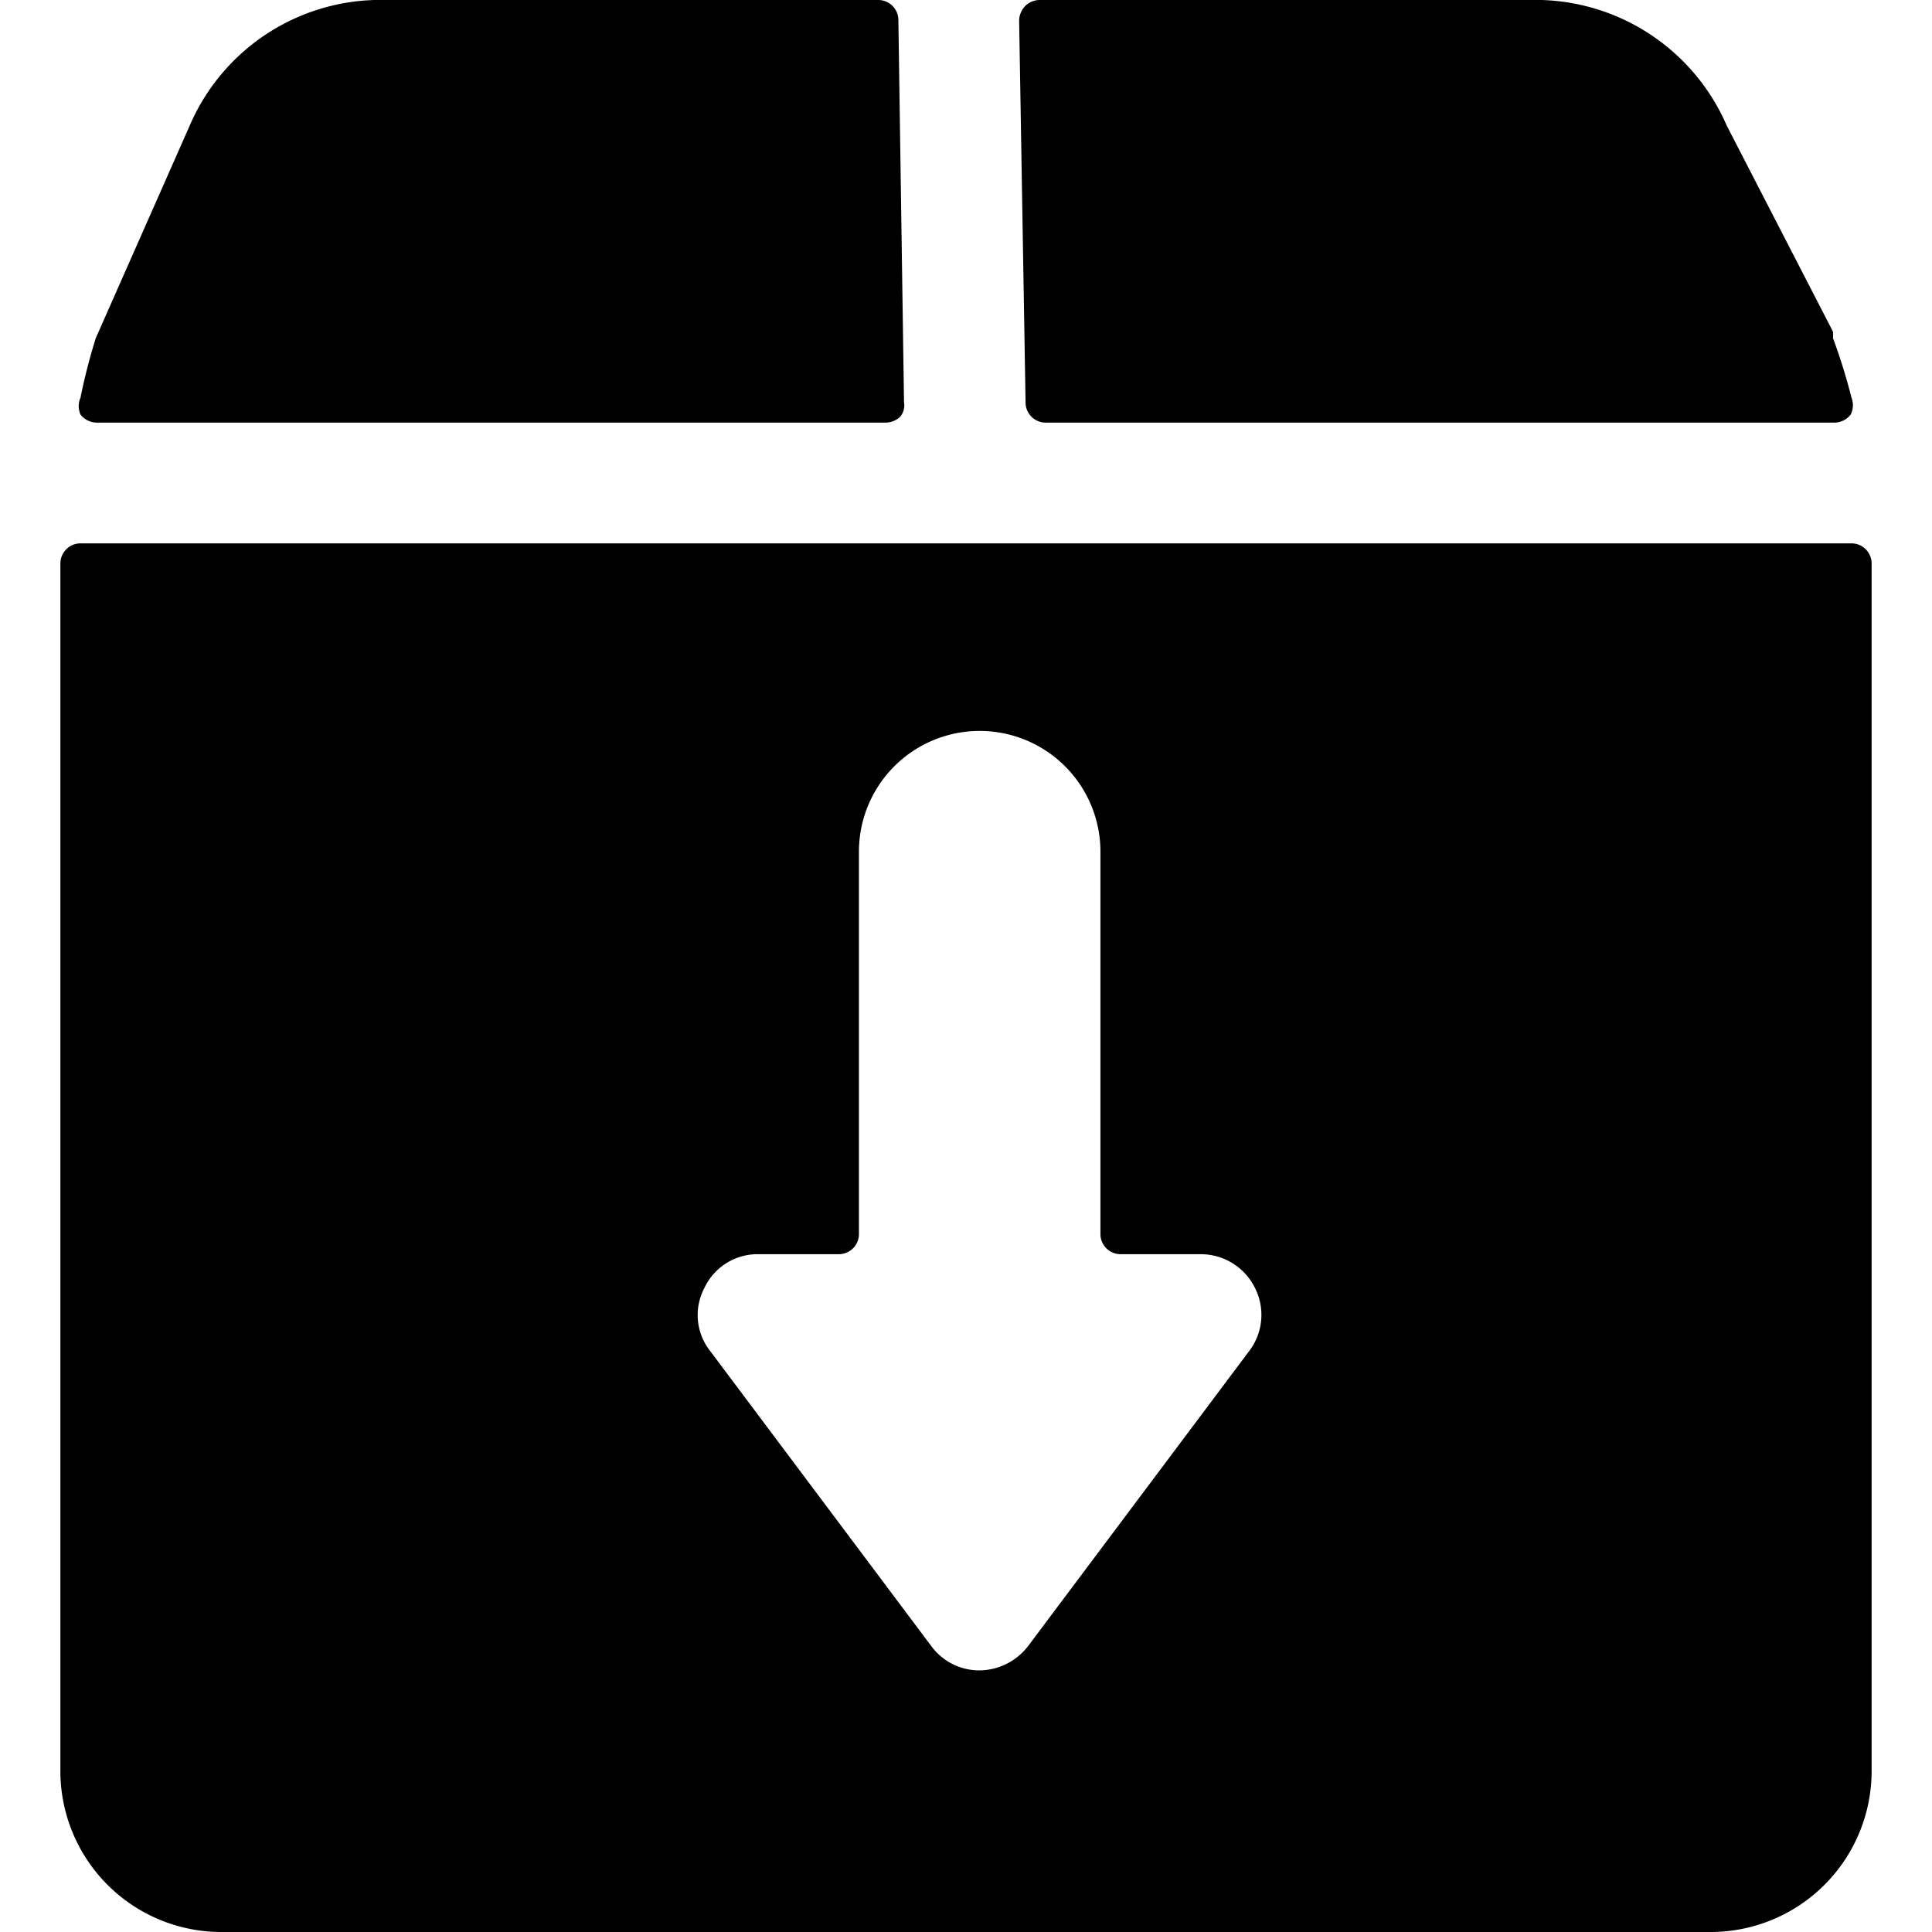
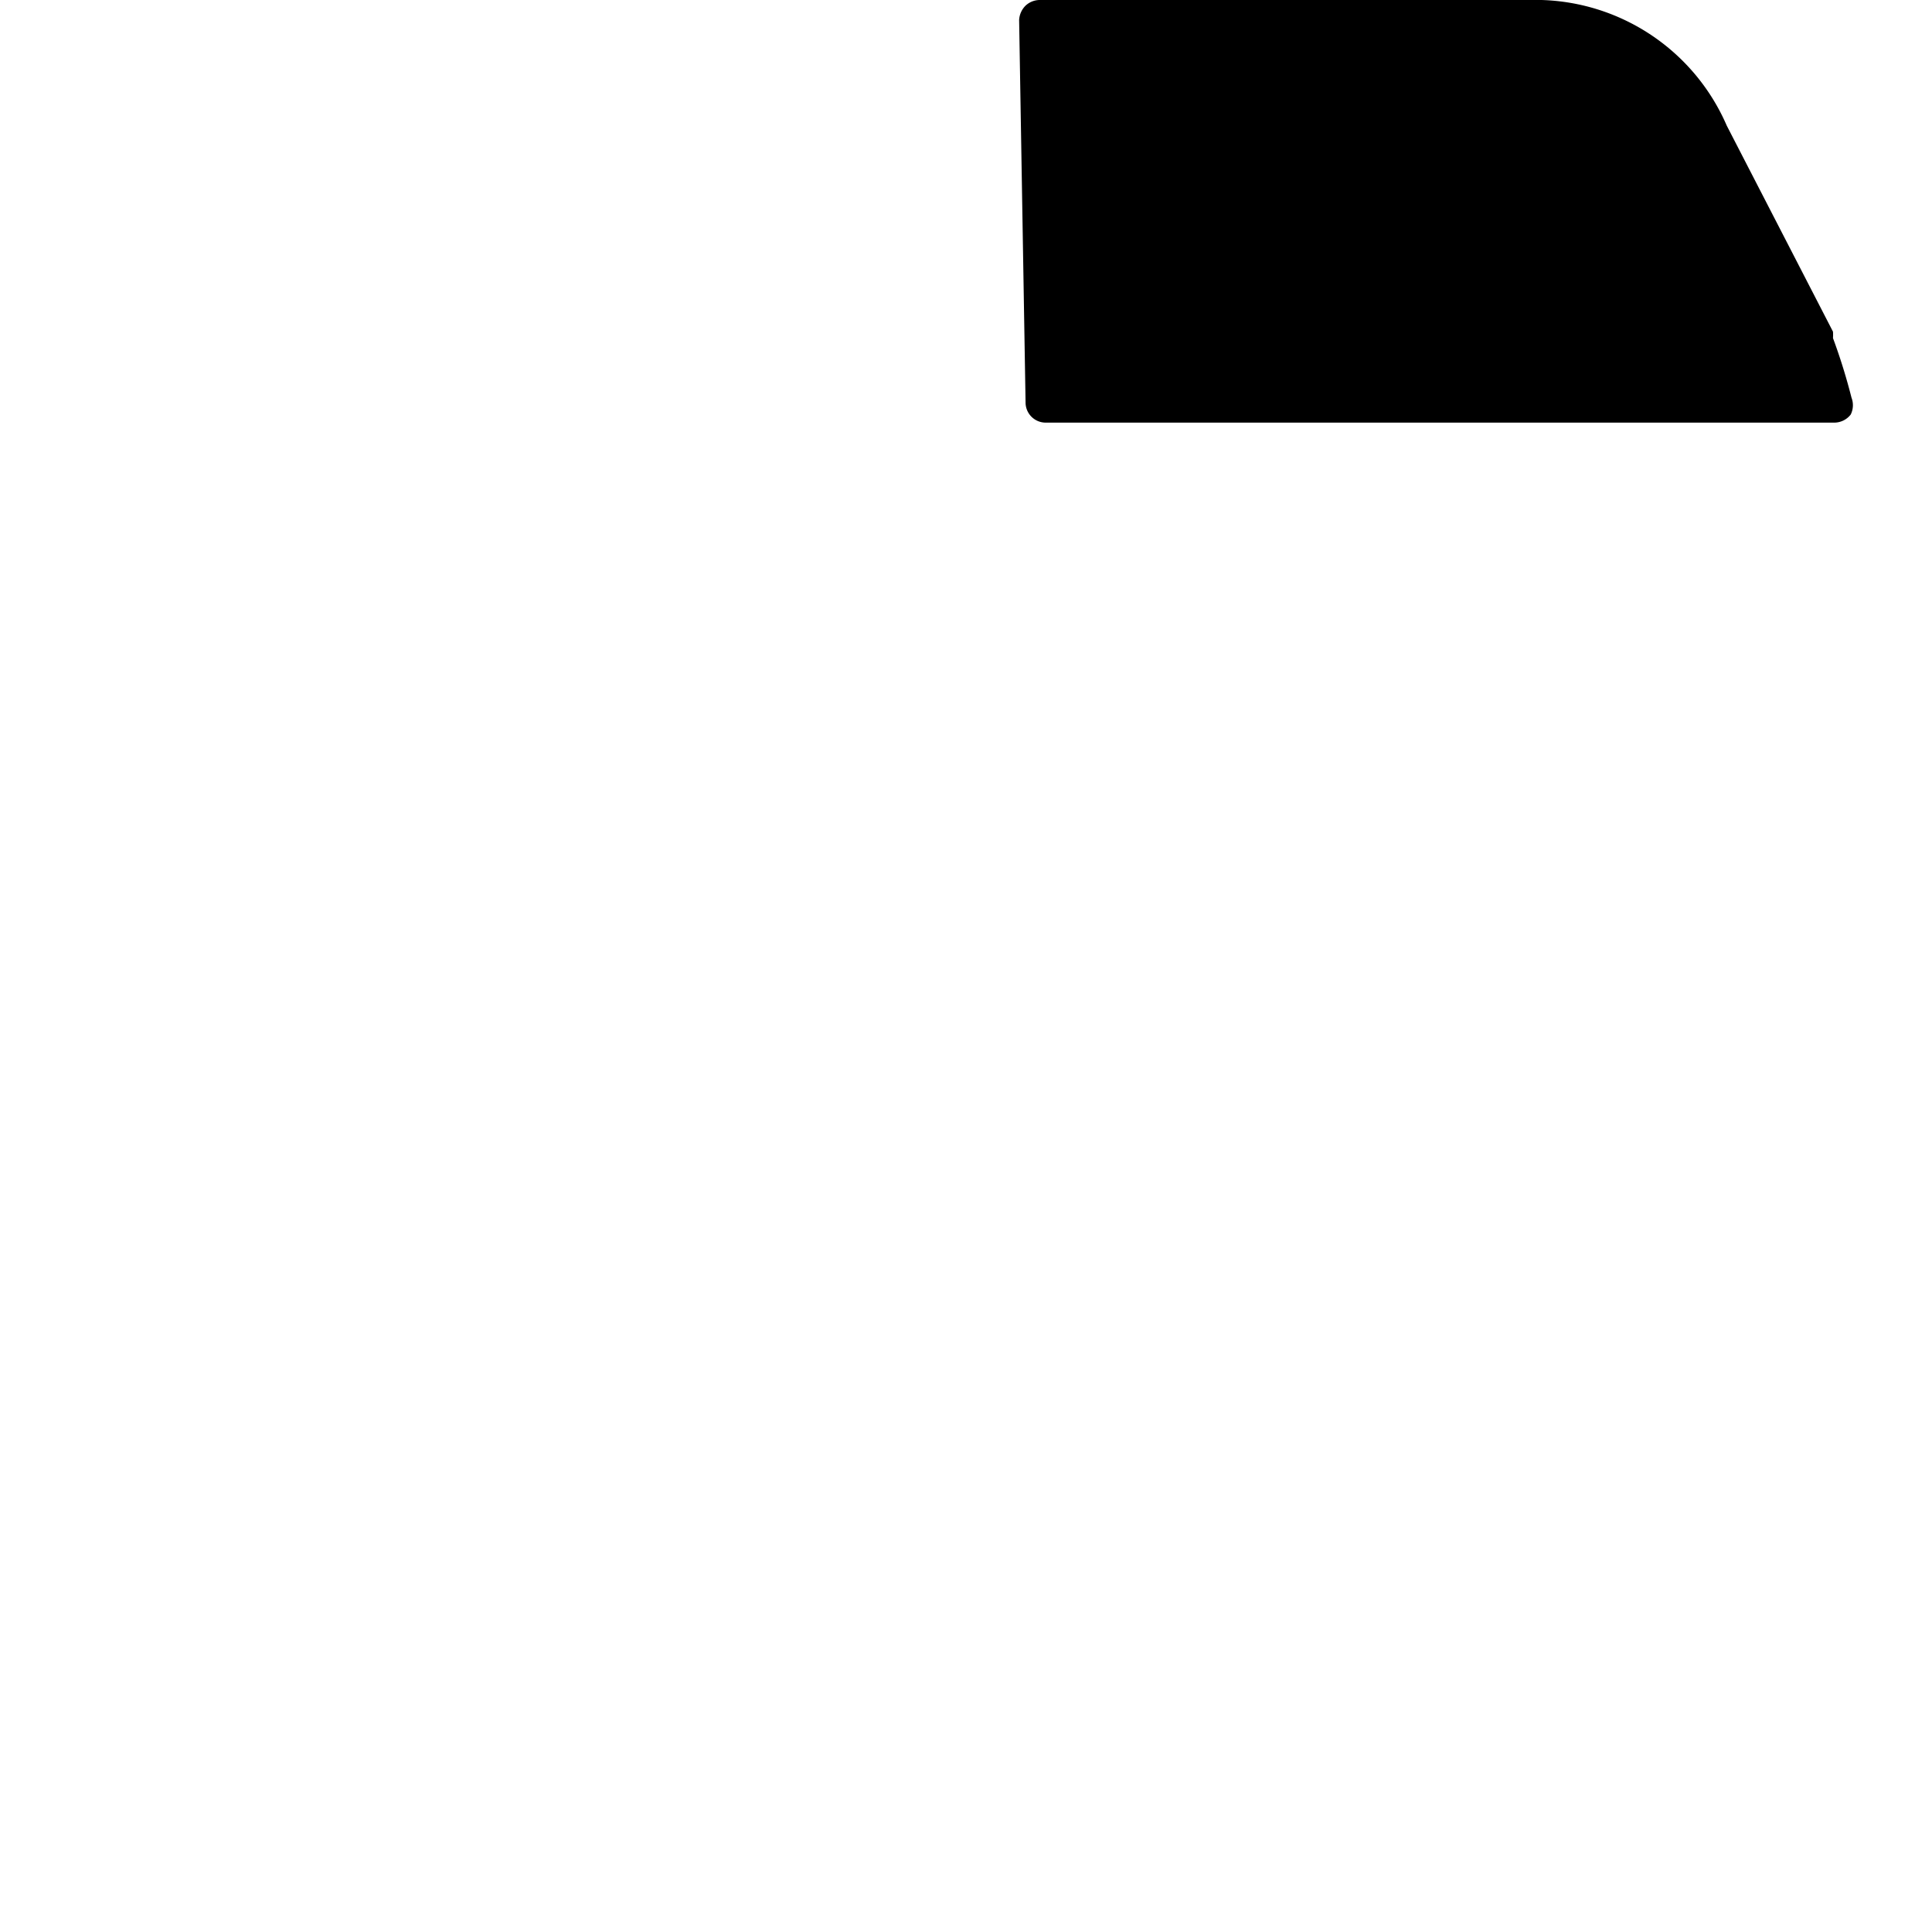
<svg xmlns="http://www.w3.org/2000/svg" viewBox="0 0 24 24">
  <g>
-     <path d="M1.21 5.25H11a0.27 0.27 0 0 0 0.18 -0.07 0.22 0.22 0 0 0 0.05 -0.18L11.16 0.25a0.25 0.25 0 0 0 -0.25 -0.25H4.65a2.58 2.58 0 0 0 -2.28 1.53L1.19 4.2a7.3 7.3 0 0 0 -0.19 0.74 0.26 0.26 0 0 0 0 0.21 0.26 0.26 0 0 0 0.21 0.1Z" fill="#000000" stroke-width="1" />
    <path d="M12.74 5a0.25 0.25 0 0 0 0.25 0.25h9.8a0.26 0.26 0 0 0 0.2 -0.1 0.26 0.26 0 0 0 0.01 -0.21 7.3 7.3 0 0 0 -0.23 -0.74 0.59 0.59 0 0 0 0 -0.08l-1.32 -2.56A2.59 2.59 0 0 0 19.15 0h-6.24a0.26 0.26 0 0 0 -0.17 0.07 0.27 0.27 0 0 0 -0.08 0.18Z" fill="#000000" stroke-width="1" />
-     <path d="M0.75 7v15a2 2 0 0 0 2 2h18.5a2 2 0 0 0 2 -2V7a0.25 0.25 0 0 0 -0.25 -0.25H1A0.25 0.25 0 0 0 0.75 7Zm8 9a0.73 0.73 0 0 1 0.67 -0.42h1a0.25 0.25 0 0 0 0.25 -0.25v-4.75a1.5 1.5 0 0 1 3 0v4.75a0.25 0.25 0 0 0 0.25 0.25h1a0.75 0.75 0 0 1 0.67 0.42 0.74 0.74 0 0 1 -0.07 0.78l-2.75 3.67a0.77 0.77 0 0 1 -0.6 0.3 0.74 0.74 0 0 1 -0.6 -0.3l-2.75 -3.67a0.72 0.72 0 0 1 -0.07 -0.78Z" fill="#000000" stroke-width="1" />
  </g>
</svg>